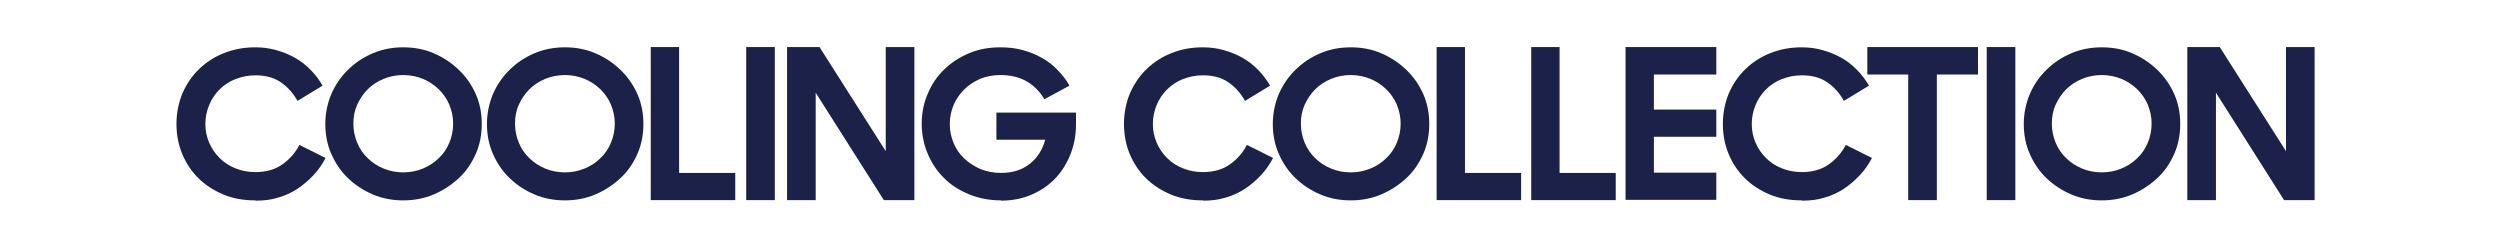
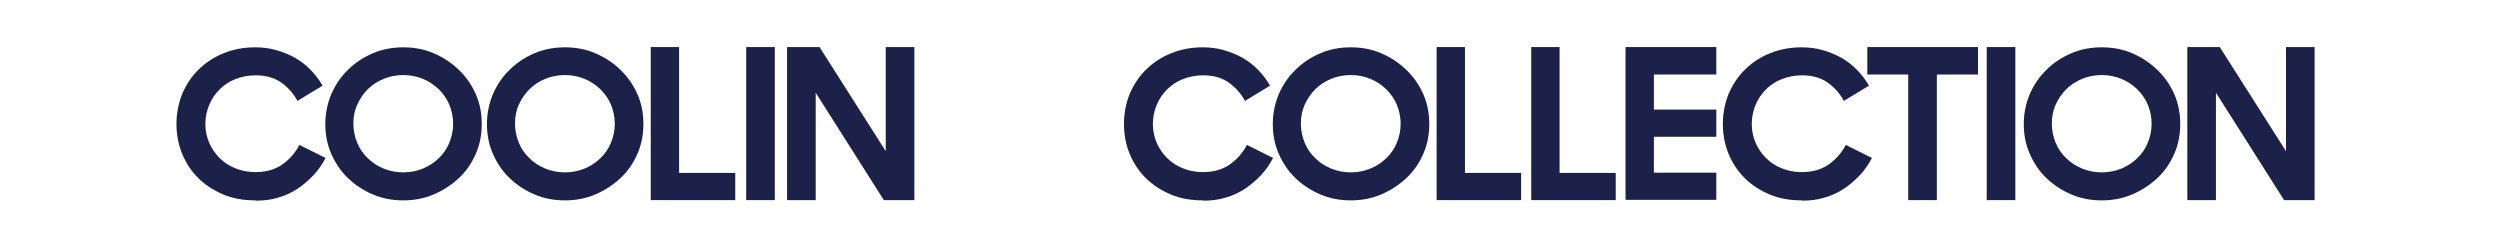
<svg xmlns="http://www.w3.org/2000/svg" viewBox="0 0 425 40" height="40" width="425" version="1.1" fill="none">
  <g>
    <g>
      <rect style="mix-blend-mode:passthrough" fill-opacity="1" fill="#FFFFFF" rx="0" height="40" width="425" y="0" x="0" />
    </g>
    <g>
      <g>
        <path style="mix-blend-mode:passthrough" fill-opacity="1" fill="#1B2149" d="M43.392,34.064C41.399,34.064,39.546,33.74,37.924,33.047C36.302,32.354,34.866,31.43,33.707,30.274C32.549,29.119,31.622,27.732,30.973,26.161C30.324,24.59,30,22.88,30,21.078C30,19.183,30.371,17.427,31.019,15.855C31.715,14.284,32.641,12.898,33.846,11.742C35.051,10.587,36.441,9.663,38.109,9.016C39.731,8.369,41.492,8.045,43.392,8.045C44.597,8.045,45.755,8.184,46.914,8.507C48.072,8.831,49.092,9.247,50.111,9.801C51.084,10.356,52.011,11.049,52.799,11.881C53.587,12.667,54.282,13.591,54.838,14.561L50.575,17.149C49.833,15.809,48.86,14.746,47.702,13.961C46.543,13.175,45.107,12.805,43.438,12.805C42.187,12.805,41.075,13.036,40.009,13.452C38.944,13.868,38.063,14.469,37.322,15.208C36.58,15.948,35.978,16.826,35.561,17.843C35.144,18.859,34.912,19.922,34.912,21.078C34.912,22.233,35.144,23.296,35.561,24.266C35.978,25.237,36.58,26.115,37.322,26.854C38.063,27.594,38.944,28.195,40.009,28.61C41.029,29.026,42.187,29.257,43.392,29.257C45.199,29.257,46.729,28.842,47.98,27.963C49.231,27.085,50.204,25.976,50.899,24.636L55.348,26.854C54.792,27.917,54.096,28.934,53.262,29.812C52.428,30.69,51.501,31.476,50.528,32.123C49.509,32.77,48.443,33.278,47.238,33.602C46.08,33.971,44.829,34.11,43.531,34.11L43.392,34.064Z" />
      </g>
      <g>
        <path style="mix-blend-mode:passthrough" fill-opacity="1" fill="#1B2149" d="M68.555,34.064C66.701,34.064,64.986,33.74,63.365,33.047C61.743,32.354,60.353,31.43,59.148,30.274C57.943,29.119,57.016,27.732,56.321,26.161C55.626,24.59,55.302,22.88,55.302,21.078C55.302,19.275,55.672,17.565,56.321,15.994C57.016,14.423,57.943,13.036,59.148,11.881C60.353,10.679,61.743,9.755,63.365,9.062C64.986,8.369,66.701,8.045,68.555,8.045C70.408,8.045,72.169,8.369,73.745,9.062C75.366,9.755,76.757,10.679,78.008,11.881C79.213,13.036,80.186,14.423,80.881,15.994C81.576,17.565,81.9,19.275,81.9,21.078C81.9,22.88,81.576,24.59,80.881,26.161C80.186,27.732,79.259,29.119,78.008,30.274C76.757,31.43,75.366,32.354,73.745,33.047C72.123,33.74,70.408,34.064,68.555,34.064ZM68.555,29.304C69.759,29.304,70.872,29.073,71.891,28.657C72.91,28.241,73.837,27.64,74.579,26.901C75.366,26.161,75.969,25.283,76.386,24.266C76.803,23.25,77.035,22.187,77.035,21.031C77.035,19.876,76.803,18.813,76.386,17.796C75.969,16.78,75.32,15.902,74.579,15.162C73.791,14.423,72.91,13.822,71.891,13.406C70.872,12.99,69.759,12.759,68.555,12.759C67.35,12.759,66.238,12.99,65.218,13.406C64.199,13.822,63.272,14.423,62.53,15.162C61.789,15.902,61.187,16.78,60.723,17.796C60.26,18.813,60.074,19.876,60.074,21.031C60.074,22.187,60.306,23.25,60.723,24.266C61.14,25.283,61.743,26.161,62.53,26.901C63.272,27.64,64.199,28.241,65.218,28.657C66.238,29.073,67.35,29.304,68.555,29.304Z" />
      </g>
      <g>
        <path style="mix-blend-mode:passthrough" fill-opacity="1" fill="#1B2149" d="M96.033,34.064C94.179,34.064,92.465,33.74,90.843,33.047C89.221,32.354,87.831,31.43,86.626,30.274C85.421,29.119,84.494,27.732,83.799,26.161C83.104,24.59,82.78,22.88,82.78,21.078C82.78,19.275,83.15,17.565,83.799,15.994C84.494,14.423,85.421,13.036,86.626,11.881C87.831,10.679,89.221,9.755,90.843,9.062C92.465,8.369,94.179,8.045,96.033,8.045C97.886,8.045,99.647,8.369,101.223,9.062C102.845,9.755,104.235,10.679,105.486,11.881C106.691,13.036,107.664,14.423,108.359,15.994C109.054,17.565,109.379,19.275,109.379,21.078C109.379,22.88,109.054,24.59,108.359,26.161C107.664,27.732,106.737,29.119,105.486,30.274C104.235,31.43,102.845,32.354,101.223,33.047C99.601,33.74,97.886,34.064,96.033,34.064ZM96.033,29.304C97.238,29.304,98.35,29.073,99.369,28.657C100.389,28.241,101.315,27.64,102.057,26.901C102.845,26.161,103.447,25.283,103.864,24.266C104.281,23.25,104.513,22.187,104.513,21.031C104.513,19.876,104.281,18.813,103.864,17.796C103.447,16.78,102.798,15.902,102.057,15.162C101.269,14.423,100.389,13.822,99.369,13.406C98.35,12.99,97.238,12.759,96.033,12.759C94.828,12.759,93.716,12.99,92.696,13.406C91.677,13.822,90.75,14.423,90.009,15.162C89.267,15.902,88.665,16.78,88.201,17.796C87.738,18.813,87.553,19.876,87.553,21.031C87.553,22.187,87.784,23.25,88.201,24.266C88.618,25.283,89.221,26.161,90.009,26.901C90.75,27.64,91.677,28.241,92.696,28.657C93.716,29.073,94.828,29.304,96.033,29.304Z" />
      </g>
      <g>
        <path style="mix-blend-mode:passthrough" fill-opacity="1" fill="#1B2149" d="M110.583,8L115.449,8L115.449,29.397L124.995,29.397L124.995,34.019L110.63,34.019L110.63,8L110.583,8Z" />
      </g>
      <g>
        <path style="mix-blend-mode:passthrough" fill-opacity="1" fill="#1B2149" d="M126.852,8L131.717,8L131.717,34.019L126.852,34.019L126.852,8Z" />
      </g>
      <g>
        <path style="mix-blend-mode:passthrough" fill-opacity="1" fill="#1B2149" d="M133.802,8L139.317,8L150.577,25.7L150.577,8L155.443,8L155.443,34.019L150.253,34.019L138.668,15.764L138.668,34.019L133.802,34.019L133.802,8Z" />
      </g>
      <g>
-         <path style="mix-blend-mode:passthrough" fill-opacity="1" fill="#1B2149" d="M170.177,34.064C168.138,34.064,166.33,33.694,164.662,33.001C162.994,32.308,161.557,31.383,160.399,30.182C159.194,28.98,158.314,27.594,157.665,26.022C157.016,24.451,156.692,22.787,156.692,21.031C156.692,19.275,157.016,17.519,157.711,15.948C158.36,14.376,159.287,12.99,160.492,11.835C161.65,10.679,163.087,9.755,164.709,9.062C166.33,8.369,168.138,8.045,170.038,8.045C171.381,8.045,172.679,8.184,173.837,8.507C174.996,8.831,176.108,9.247,177.127,9.847C178.147,10.402,179.027,11.095,179.815,11.927C180.603,12.759,181.298,13.591,181.808,14.561L177.545,16.872C176.757,15.532,175.691,14.469,174.44,13.776C173.189,13.082,171.706,12.759,169.991,12.759C168.786,12.759,167.674,12.99,166.608,13.406C165.589,13.868,164.662,14.469,163.921,15.208C163.179,15.948,162.531,16.826,162.114,17.843C161.696,18.859,161.465,19.922,161.465,21.078C161.465,22.233,161.696,23.342,162.114,24.313C162.531,25.329,163.133,26.207,163.921,26.947C164.709,27.686,165.635,28.287,166.701,28.749C167.767,29.165,168.925,29.396,170.177,29.396C172.123,29.396,173.745,28.888,175.042,27.871C176.34,26.854,177.22,25.468,177.684,23.758L169.389,23.758L169.389,19.137L182.92,19.137L182.92,21.078C182.92,22.834,182.642,24.497,182.039,26.069C181.437,27.64,180.603,29.026,179.491,30.228C178.379,31.43,177.035,32.354,175.459,33.047C173.884,33.74,172.123,34.11,170.177,34.11L170.177,34.064Z" />
-       </g>
+         </g>
      <g>
        <path style="mix-blend-mode:passthrough" fill-opacity="1" fill="#1B2149" d="M204.468,34.064C202.475,34.064,200.621,33.74,199,33.047C197.378,32.354,195.941,31.43,194.783,30.274C193.624,29.119,192.697,27.732,192.049,26.161C191.4,24.59,191.076,22.88,191.076,21.078C191.076,19.183,191.446,17.427,192.095,15.855C192.79,14.284,193.717,12.898,194.922,11.742C196.127,10.587,197.517,9.663,199.185,9.016C200.807,8.369,202.568,8.045,204.468,8.045C205.672,8.045,206.831,8.184,207.989,8.507C209.148,8.831,210.167,9.247,211.187,9.801C212.16,10.356,213.087,11.049,213.874,11.881C214.662,12.667,215.357,13.591,215.913,14.561L211.65,17.149C210.909,15.809,209.936,14.746,208.777,13.961C207.619,13.175,206.182,12.805,204.514,12.805C203.263,12.805,202.151,13.036,201.085,13.452C200.019,13.868,199.139,14.469,198.397,15.208C197.656,15.948,197.053,16.826,196.636,17.843C196.219,18.859,195.987,19.922,195.987,21.078C195.987,22.233,196.219,23.296,196.636,24.266C197.053,25.237,197.656,26.115,198.397,26.854C199.139,27.594,200.019,28.195,201.085,28.61C202.104,29.026,203.263,29.257,204.468,29.257C206.275,29.257,207.804,28.842,209.055,27.963C210.306,27.085,211.279,25.976,211.975,24.636L216.423,26.854C215.867,27.917,215.172,28.934,214.338,29.812C213.504,30.69,212.577,31.476,211.604,32.123C210.584,32.77,209.519,33.278,208.314,33.602C207.155,33.971,205.904,34.11,204.607,34.11L204.468,34.064Z" />
      </g>
      <g>
        <path style="mix-blend-mode:passthrough" fill-opacity="1" fill="#1B2149" d="M229.629,34.064C227.775,34.064,226.061,33.74,224.439,33.047C222.817,32.354,221.427,31.43,220.222,30.274C219.017,29.119,218.09,27.732,217.395,26.161C216.7,24.59,216.376,22.88,216.376,21.078C216.376,19.275,216.747,17.565,217.395,15.994C218.09,14.423,219.017,13.036,220.222,11.881C221.427,10.679,222.817,9.755,224.439,9.062C226.061,8.369,227.775,8.045,229.629,8.045C231.482,8.045,233.243,8.369,234.819,9.062C236.441,9.755,237.831,10.679,239.082,11.881C240.287,13.036,241.26,14.423,241.955,15.994C242.65,17.565,242.975,19.275,242.975,21.078C242.975,22.88,242.65,24.59,241.955,26.161C241.26,27.732,240.333,29.119,239.082,30.274C237.831,31.43,236.441,32.354,234.819,33.047C233.197,33.74,231.482,34.064,229.629,34.064ZM229.629,29.304C230.834,29.304,231.946,29.073,232.965,28.657C233.985,28.241,234.912,27.64,235.653,26.901C236.441,26.161,237.043,25.283,237.46,24.266C237.877,23.25,238.109,22.187,238.109,21.031C238.109,19.876,237.877,18.813,237.46,17.796C237.043,16.78,236.394,15.902,235.653,15.162C234.865,14.423,233.985,13.822,232.965,13.406C231.946,12.99,230.834,12.759,229.629,12.759C228.424,12.759,227.312,12.99,226.292,13.406C225.273,13.822,224.346,14.423,223.605,15.162C222.863,15.902,222.261,16.78,221.798,17.796C221.334,18.813,221.149,19.876,221.149,21.031C221.149,22.187,221.38,23.25,221.798,24.266C222.215,25.283,222.817,26.161,223.605,26.901C224.346,27.64,225.273,28.241,226.292,28.657C227.312,29.073,228.424,29.304,229.629,29.304Z" />
      </g>
      <g>
        <path style="mix-blend-mode:passthrough" fill-opacity="1" fill="#1B2149" d="M244.18,8L249.045,8L249.045,29.397L258.591,29.397L258.591,34.019L244.226,34.019L244.226,8L244.18,8Z" />
      </g>
      <g>
        <path style="mix-blend-mode:passthrough" fill-opacity="1" fill="#1B2149" d="M260.262,8L265.128,8L265.128,29.397L274.674,29.397L274.674,34.019L260.309,34.019L260.309,8L260.262,8Z" />
      </g>
      <g>
        <path style="mix-blend-mode:passthrough" fill-opacity="1" fill="#1B2149" d="M276.342,8L291.773,8L291.773,12.668L281.161,12.668L281.161,18.629L291.773,18.629L291.773,23.251L281.161,23.251L281.161,29.351L291.773,29.351L291.773,33.972L276.342,33.972L276.342,8Z" />
      </g>
      <g>
        <path style="mix-blend-mode:passthrough" fill-opacity="1" fill="#1B2149" d="M306.279,34.064C304.286,34.064,302.432,33.74,300.811,33.047C299.189,32.354,297.752,31.43,296.594,30.274C295.435,29.119,294.508,27.732,293.86,26.161C293.211,24.59,292.886,22.88,292.886,21.078C292.886,19.183,293.257,17.427,293.906,15.855C294.601,14.284,295.528,12.898,296.733,11.742C297.937,10.587,299.328,9.663,300.996,9.016C302.618,8.369,304.379,8.045,306.279,8.045C307.483,8.045,308.642,8.184,309.8,8.507C310.959,8.831,311.978,9.247,312.998,9.801C313.971,10.356,314.898,11.049,315.685,11.881C316.473,12.667,317.168,13.591,317.724,14.561L313.461,17.149C312.72,15.809,311.747,14.746,310.588,13.961C309.43,13.175,307.993,12.805,306.325,12.805C305.074,12.805,303.962,13.036,302.896,13.452C301.83,13.868,300.95,14.469,300.208,15.208C299.467,15.948,298.864,16.826,298.447,17.843C298.03,18.859,297.799,19.922,297.799,21.078C297.799,22.233,298.03,23.296,298.447,24.266C298.864,25.237,299.467,26.115,300.208,26.854C300.95,27.594,301.83,28.195,302.896,28.61C303.915,29.026,305.074,29.257,306.279,29.257C308.086,29.257,309.615,28.842,310.866,27.963C312.117,27.085,313.091,25.976,313.786,24.636L318.234,26.854C317.678,27.917,316.983,28.934,316.149,29.812C315.315,30.69,314.388,31.476,313.415,32.123C312.395,32.77,311.33,33.278,310.125,33.602C308.966,33.971,307.715,34.11,306.418,34.11L306.279,34.064Z" />
      </g>
      <g>
        <path style="mix-blend-mode:passthrough" fill-opacity="1" fill="#1B2149" d="M324.396,12.668L317.445,12.668L317.445,8L336.259,8L336.259,12.668L329.262,12.668L329.262,34.019L324.396,34.019L324.396,12.668Z" />
      </g>
      <g>
        <path style="mix-blend-mode:passthrough" fill-opacity="1" fill="#1B2149" d="M337.741,8L342.607,8L342.607,34.019L337.741,34.019L337.741,8Z" />
      </g>
      <g>
        <path style="mix-blend-mode:passthrough" fill-opacity="1" fill="#1B2149" d="M357.294,34.064C355.44,34.064,353.726,33.74,352.104,33.047C350.482,32.354,349.092,31.43,347.887,30.274C346.682,29.119,345.755,27.732,345.06,26.161C344.365,24.59,344.041,22.88,344.041,21.078C344.041,19.275,344.411,17.565,345.06,15.994C345.755,14.423,346.682,13.036,347.887,11.881C349.092,10.679,350.482,9.755,352.104,9.062C353.726,8.369,355.44,8.045,357.294,8.045C359.147,8.045,360.908,8.369,362.484,9.062C364.106,9.755,365.496,10.679,366.747,11.881C367.952,13.036,368.925,14.423,369.62,15.994C370.315,17.565,370.64,19.275,370.64,21.078C370.64,22.88,370.315,24.59,369.62,26.161C368.925,27.732,367.998,29.119,366.747,30.274C365.496,31.43,364.106,32.354,362.484,33.047C360.862,33.74,359.147,34.064,357.294,34.064ZM357.294,29.304C358.499,29.304,359.611,29.073,360.63,28.657C361.65,28.241,362.577,27.64,363.318,26.901C364.106,26.161,364.708,25.283,365.125,24.266C365.542,23.25,365.774,22.187,365.774,21.031C365.774,19.876,365.542,18.813,365.125,17.796C364.708,16.78,364.059,15.902,363.318,15.162C362.53,14.423,361.65,13.822,360.63,13.406C359.611,12.99,358.499,12.759,357.294,12.759C356.089,12.759,354.977,12.99,353.957,13.406C352.938,13.822,352.011,14.423,351.27,15.162C350.528,15.902,349.926,16.78,349.462,17.796C348.999,18.813,348.814,19.876,348.814,21.031C348.814,22.187,349.045,23.25,349.462,24.266C349.88,25.283,350.482,26.161,351.27,26.901C352.011,27.64,352.938,28.241,353.957,28.657C354.977,29.073,356.089,29.304,357.294,29.304Z" />
      </g>
      <g>
        <path style="mix-blend-mode:passthrough" fill-opacity="1" fill="#1B2149" d="M371.844,8L377.359,8L388.619,25.7L388.619,8L393.485,8L393.485,34.019L388.295,34.019L376.71,15.764L376.71,34.019L371.844,34.019L371.844,8Z" />
      </g>
    </g>
  </g>
</svg>